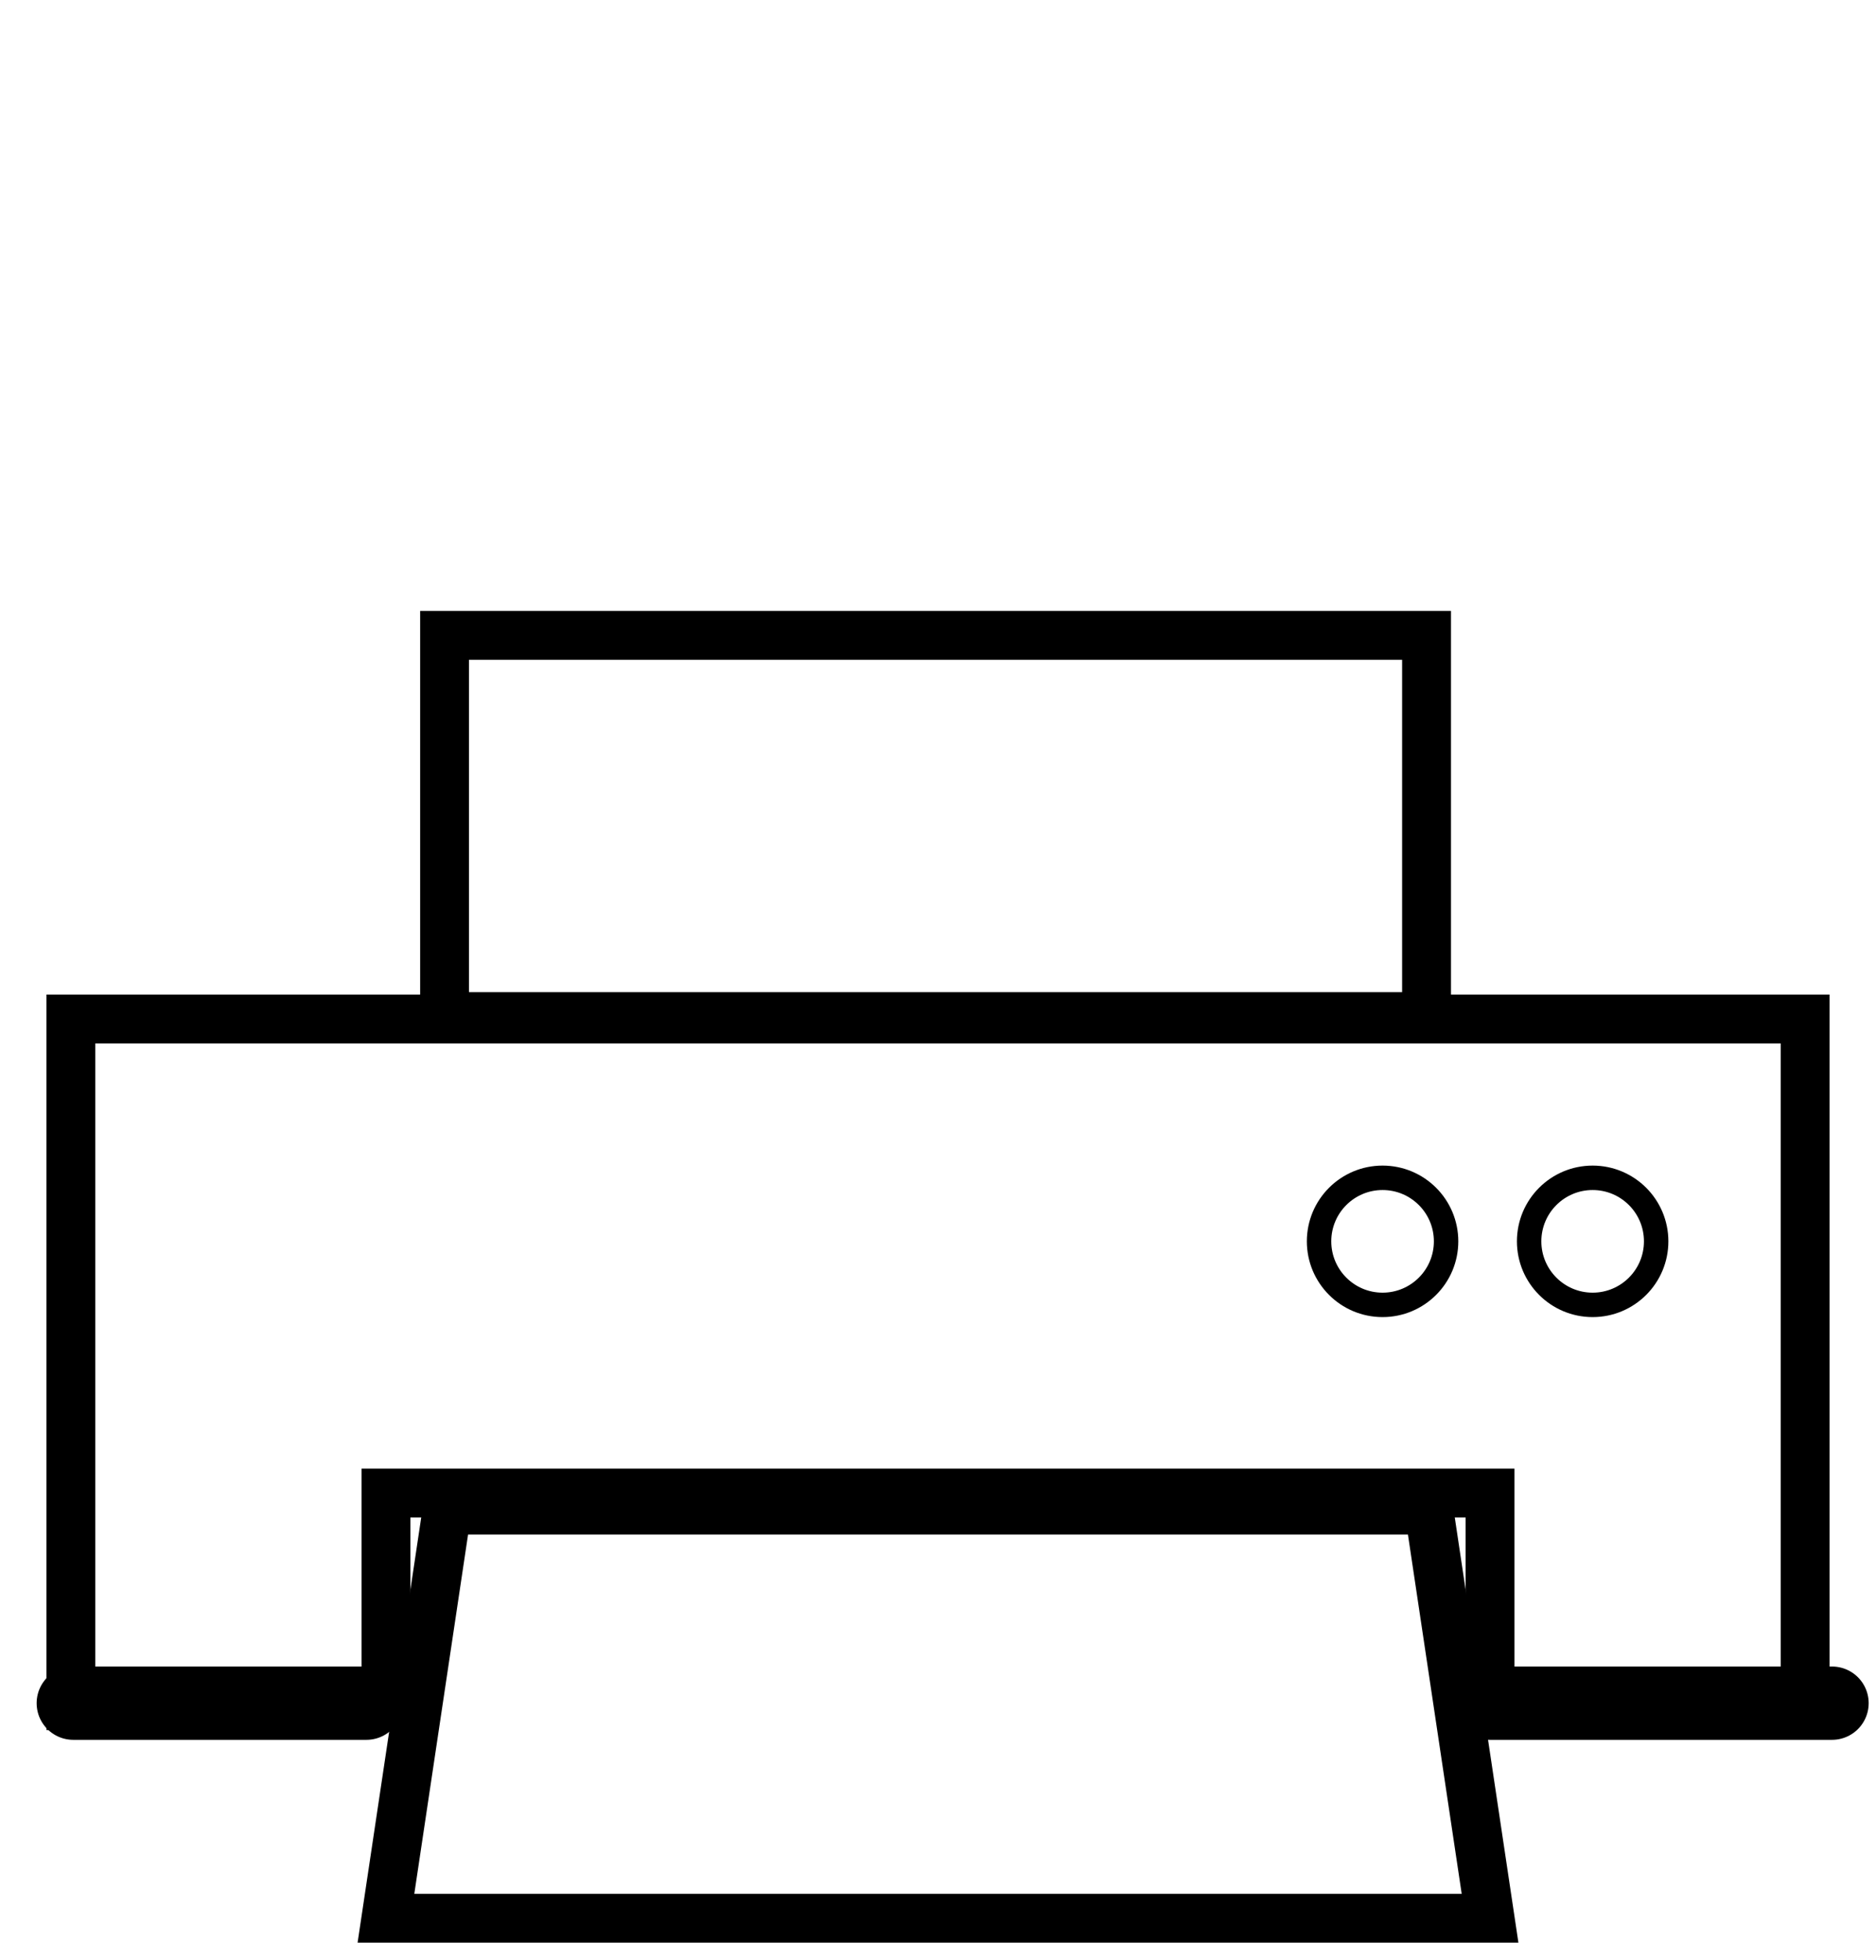
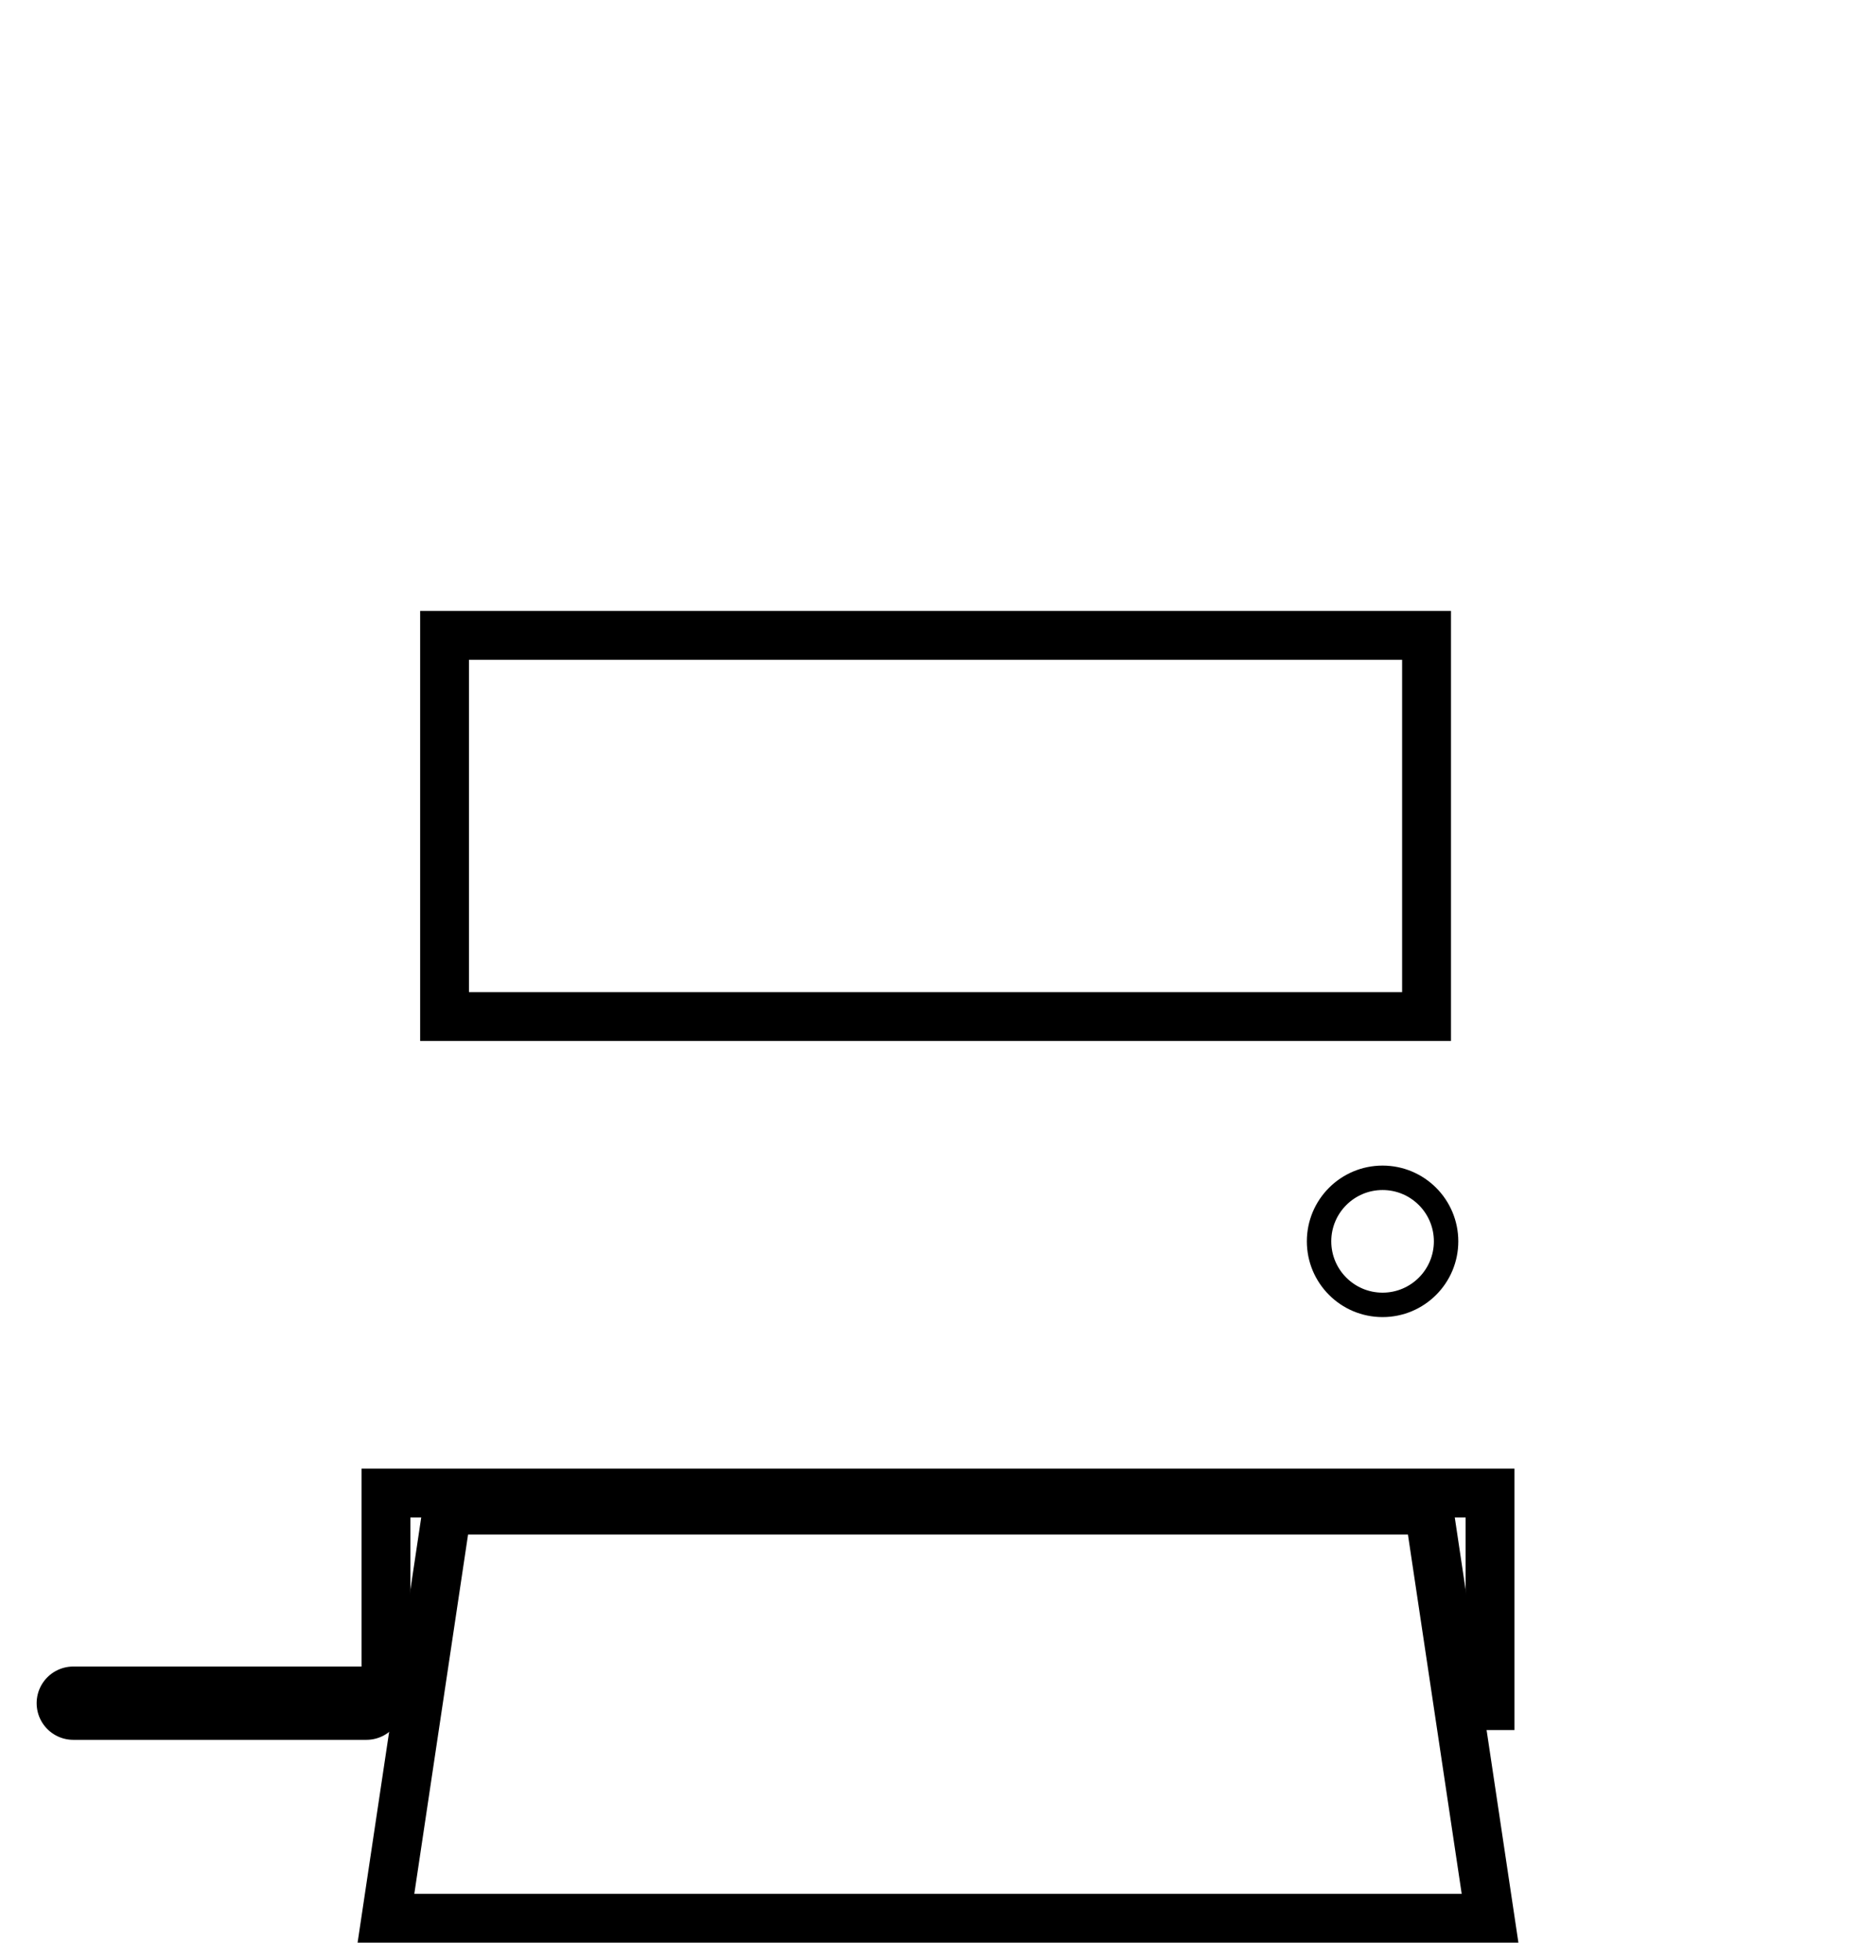
<svg xmlns="http://www.w3.org/2000/svg" version="1.1" id="Layer_1" x="0px" y="0px" viewBox="-64 360.8 76.8 80.2" style="enable-background:new -64 360.8 76.8 80.2;" xml:space="preserve">
  <style type="text/css">
	.st0{fill:none;stroke:#000000;stroke-width:3;stroke-linecap:round;stroke-linejoin:round;stroke-miterlimit:10;}
	.st1{fill:none;stroke:#000000;stroke-width:2;stroke-miterlimit:10;}
	.st2{fill:none;stroke:#000000;stroke-miterlimit:10;}
</style>
-   <line id="XMLID_2_" class="st0" x1="-3" y1="430.5" x2="11" y2="430.5" />
  <line id="XMLID_78_" class="st0" x1="-61" y1="430.5" x2="-49" y2="430.5" />
-   <polyline id="XMLID_155_" class="st1" points="-48.6,430.6 -61.1,430.6 -61.1,402.5 9.9,402.5 9.9,430.6 -3,430.6 " />
  <polyline id="XMLID_207_" class="st1" points="-48.2,431.6 -48.2,421.9 -3,421.9 -3,431.6 " />
  <rect id="XMLID_183_" x="-45.8" y="386.8" class="st1" width="40.2" height="15.6" />
-   <circle id="XMLID_66_" class="st2" cx="1.2" cy="411.6" r="2.6" />
  <circle id="XMLID_189_" class="st2" cx="-7.4" cy="411.6" r="2.6" />
  <polygon id="XMLID_173_" class="st1" points="-3,439.3 -48.2,439.3 -45.7,422.6 -5.5,422.6 " />
</svg>